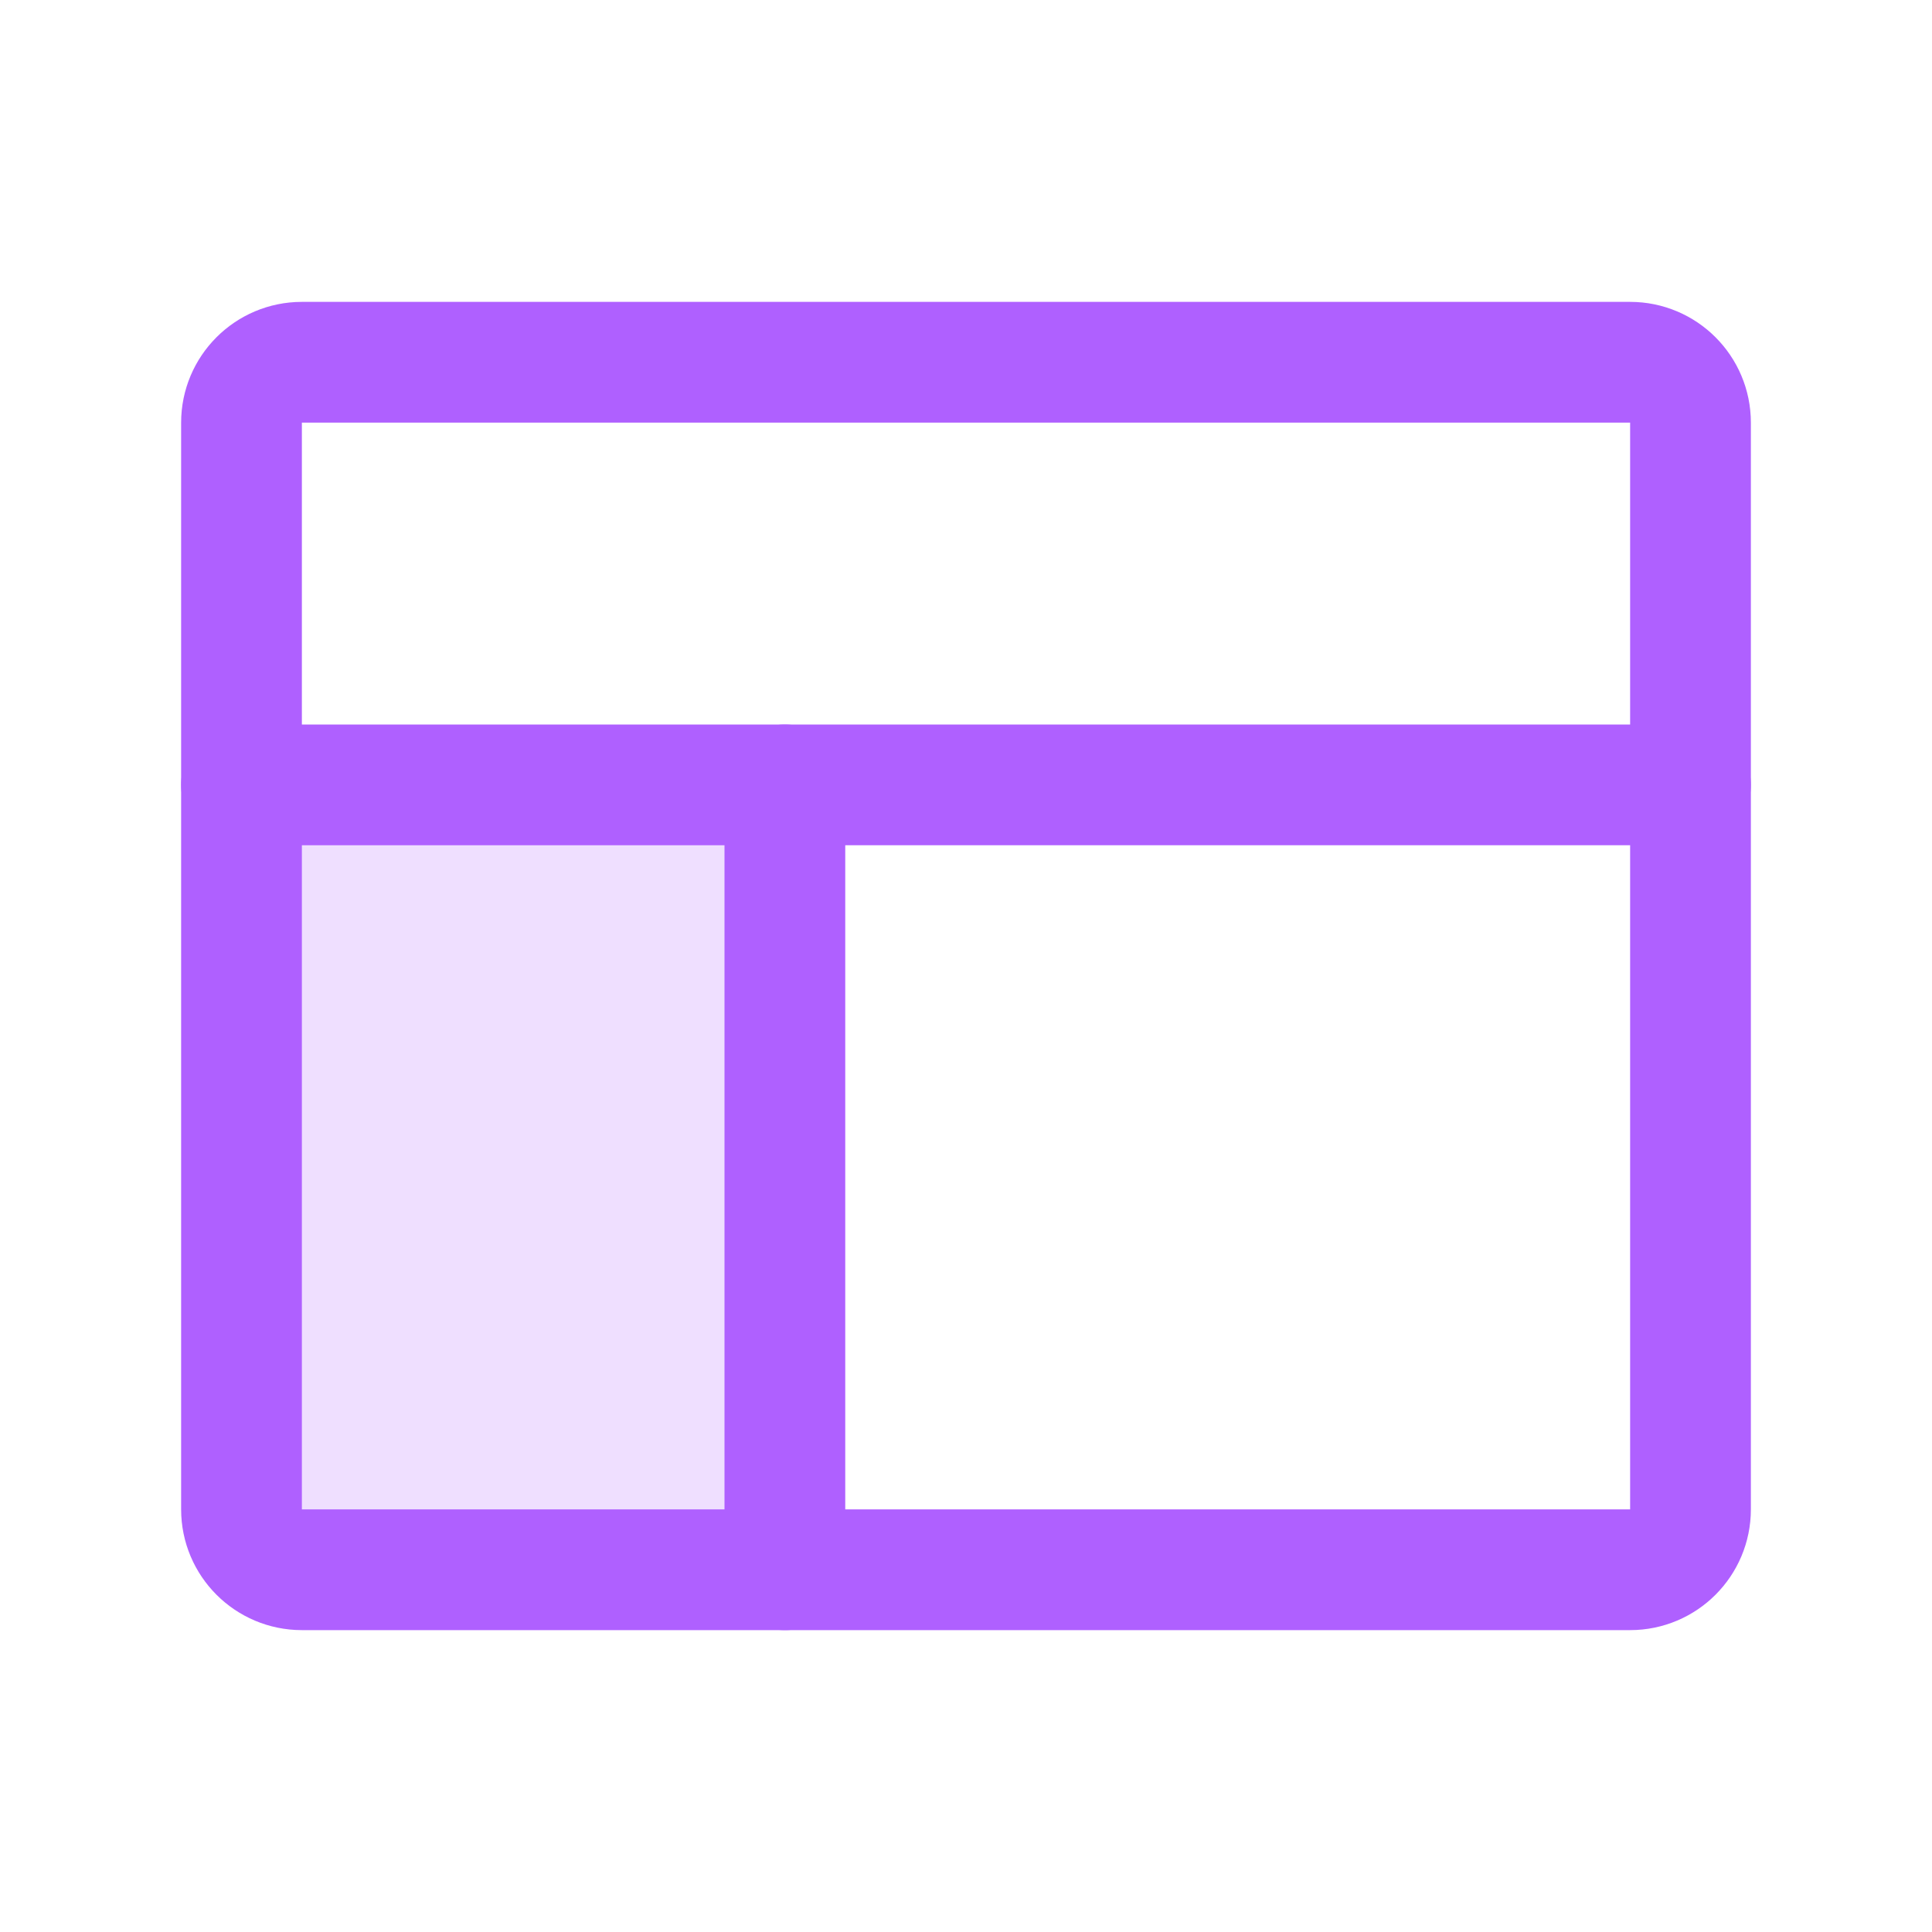
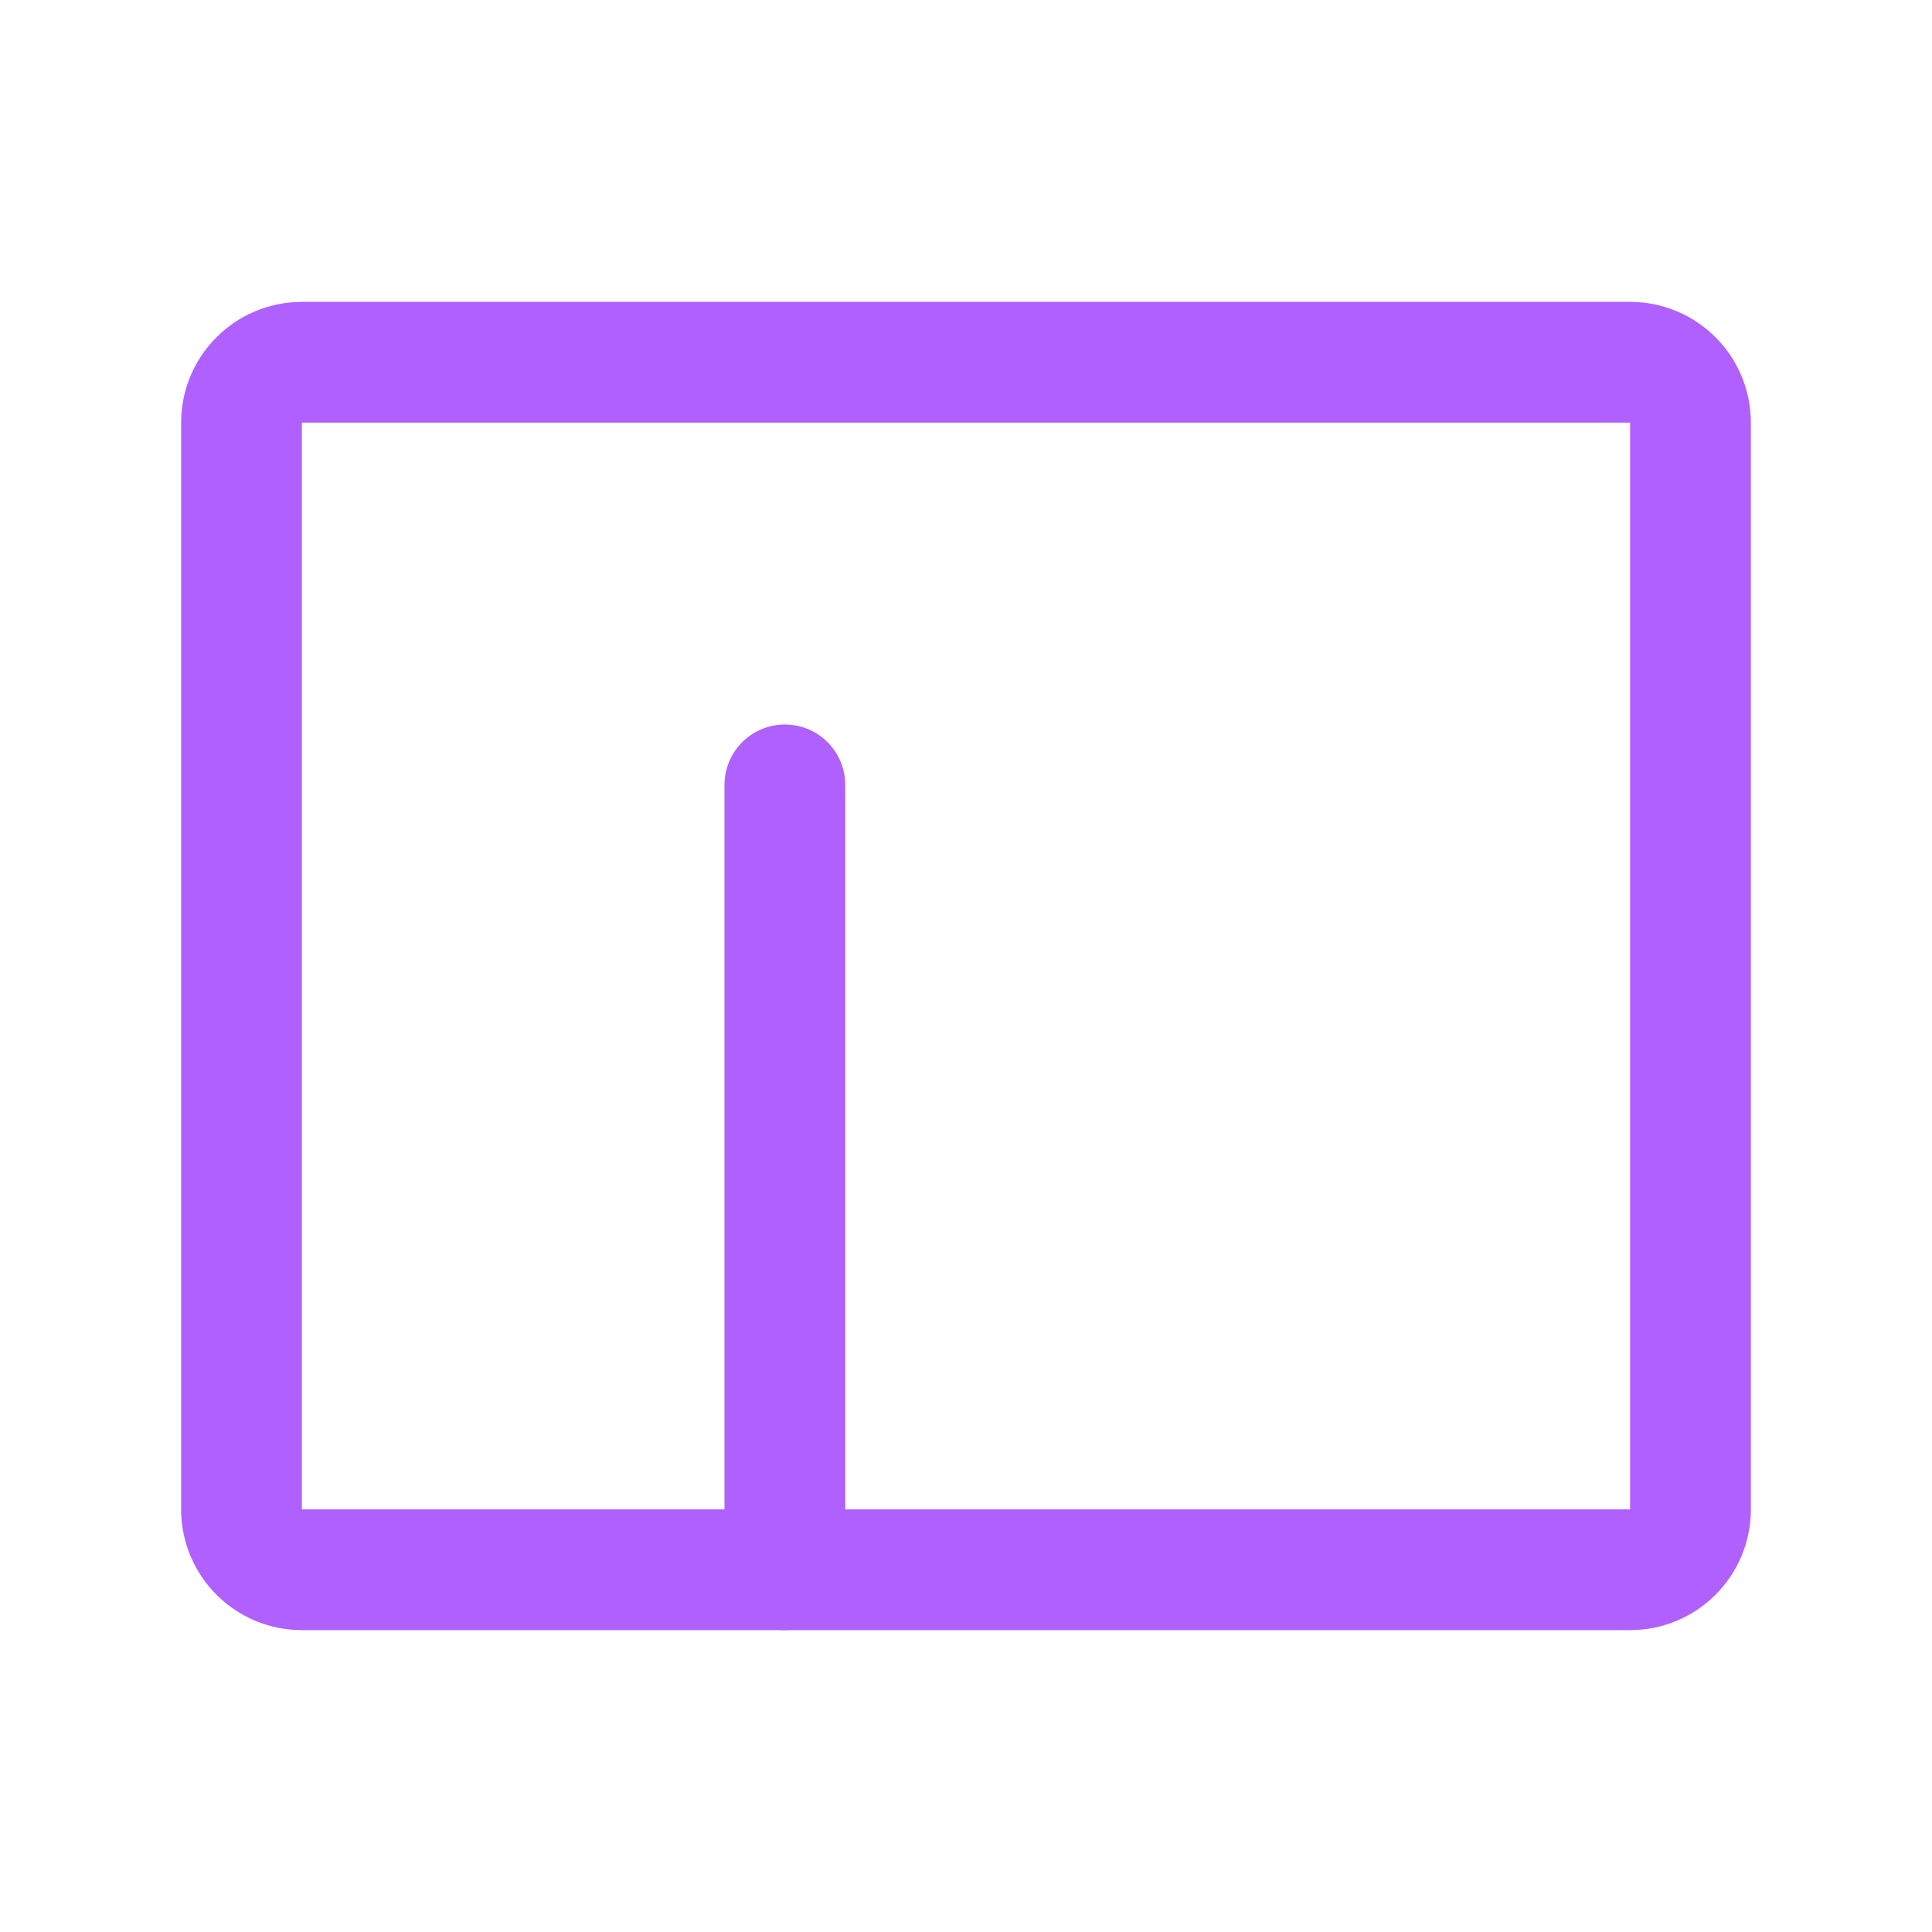
<svg xmlns="http://www.w3.org/2000/svg" width="32" height="32" viewBox="0 0 32 32" fill="none">
  <g clip-path="url(#clip0_450_3992)">
-     <path opacity="0.2" d="M13 26V13H4V25C4 25.265 4.105 25.52 4.293 25.707C4.48 25.895 4.735 26 5 26H12" fill="#AF60FF" />
-     <path d="M4 13H28" stroke="#AF60FF" stroke-width="2" stroke-linecap="round" stroke-linejoin="round" />
    <path d="M13 13V26" stroke="#AF60FF" stroke-width="2" stroke-linecap="round" stroke-linejoin="round" />
    <path d="M27 6H5C4.448 6 4 6.448 4 7V25C4 25.552 4.448 26 5 26H27C27.552 26 28 25.552 28 25V7C28 6.448 27.552 6 27 6Z" stroke="#AF60FF" stroke-width="2" stroke-linecap="round" stroke-linejoin="round" />
  </g>
  <defs>
    <clipPath id="clip0_450_3992">
      <rect width="32" height="32" fill="white" />
    </clipPath>
  </defs>
</svg>